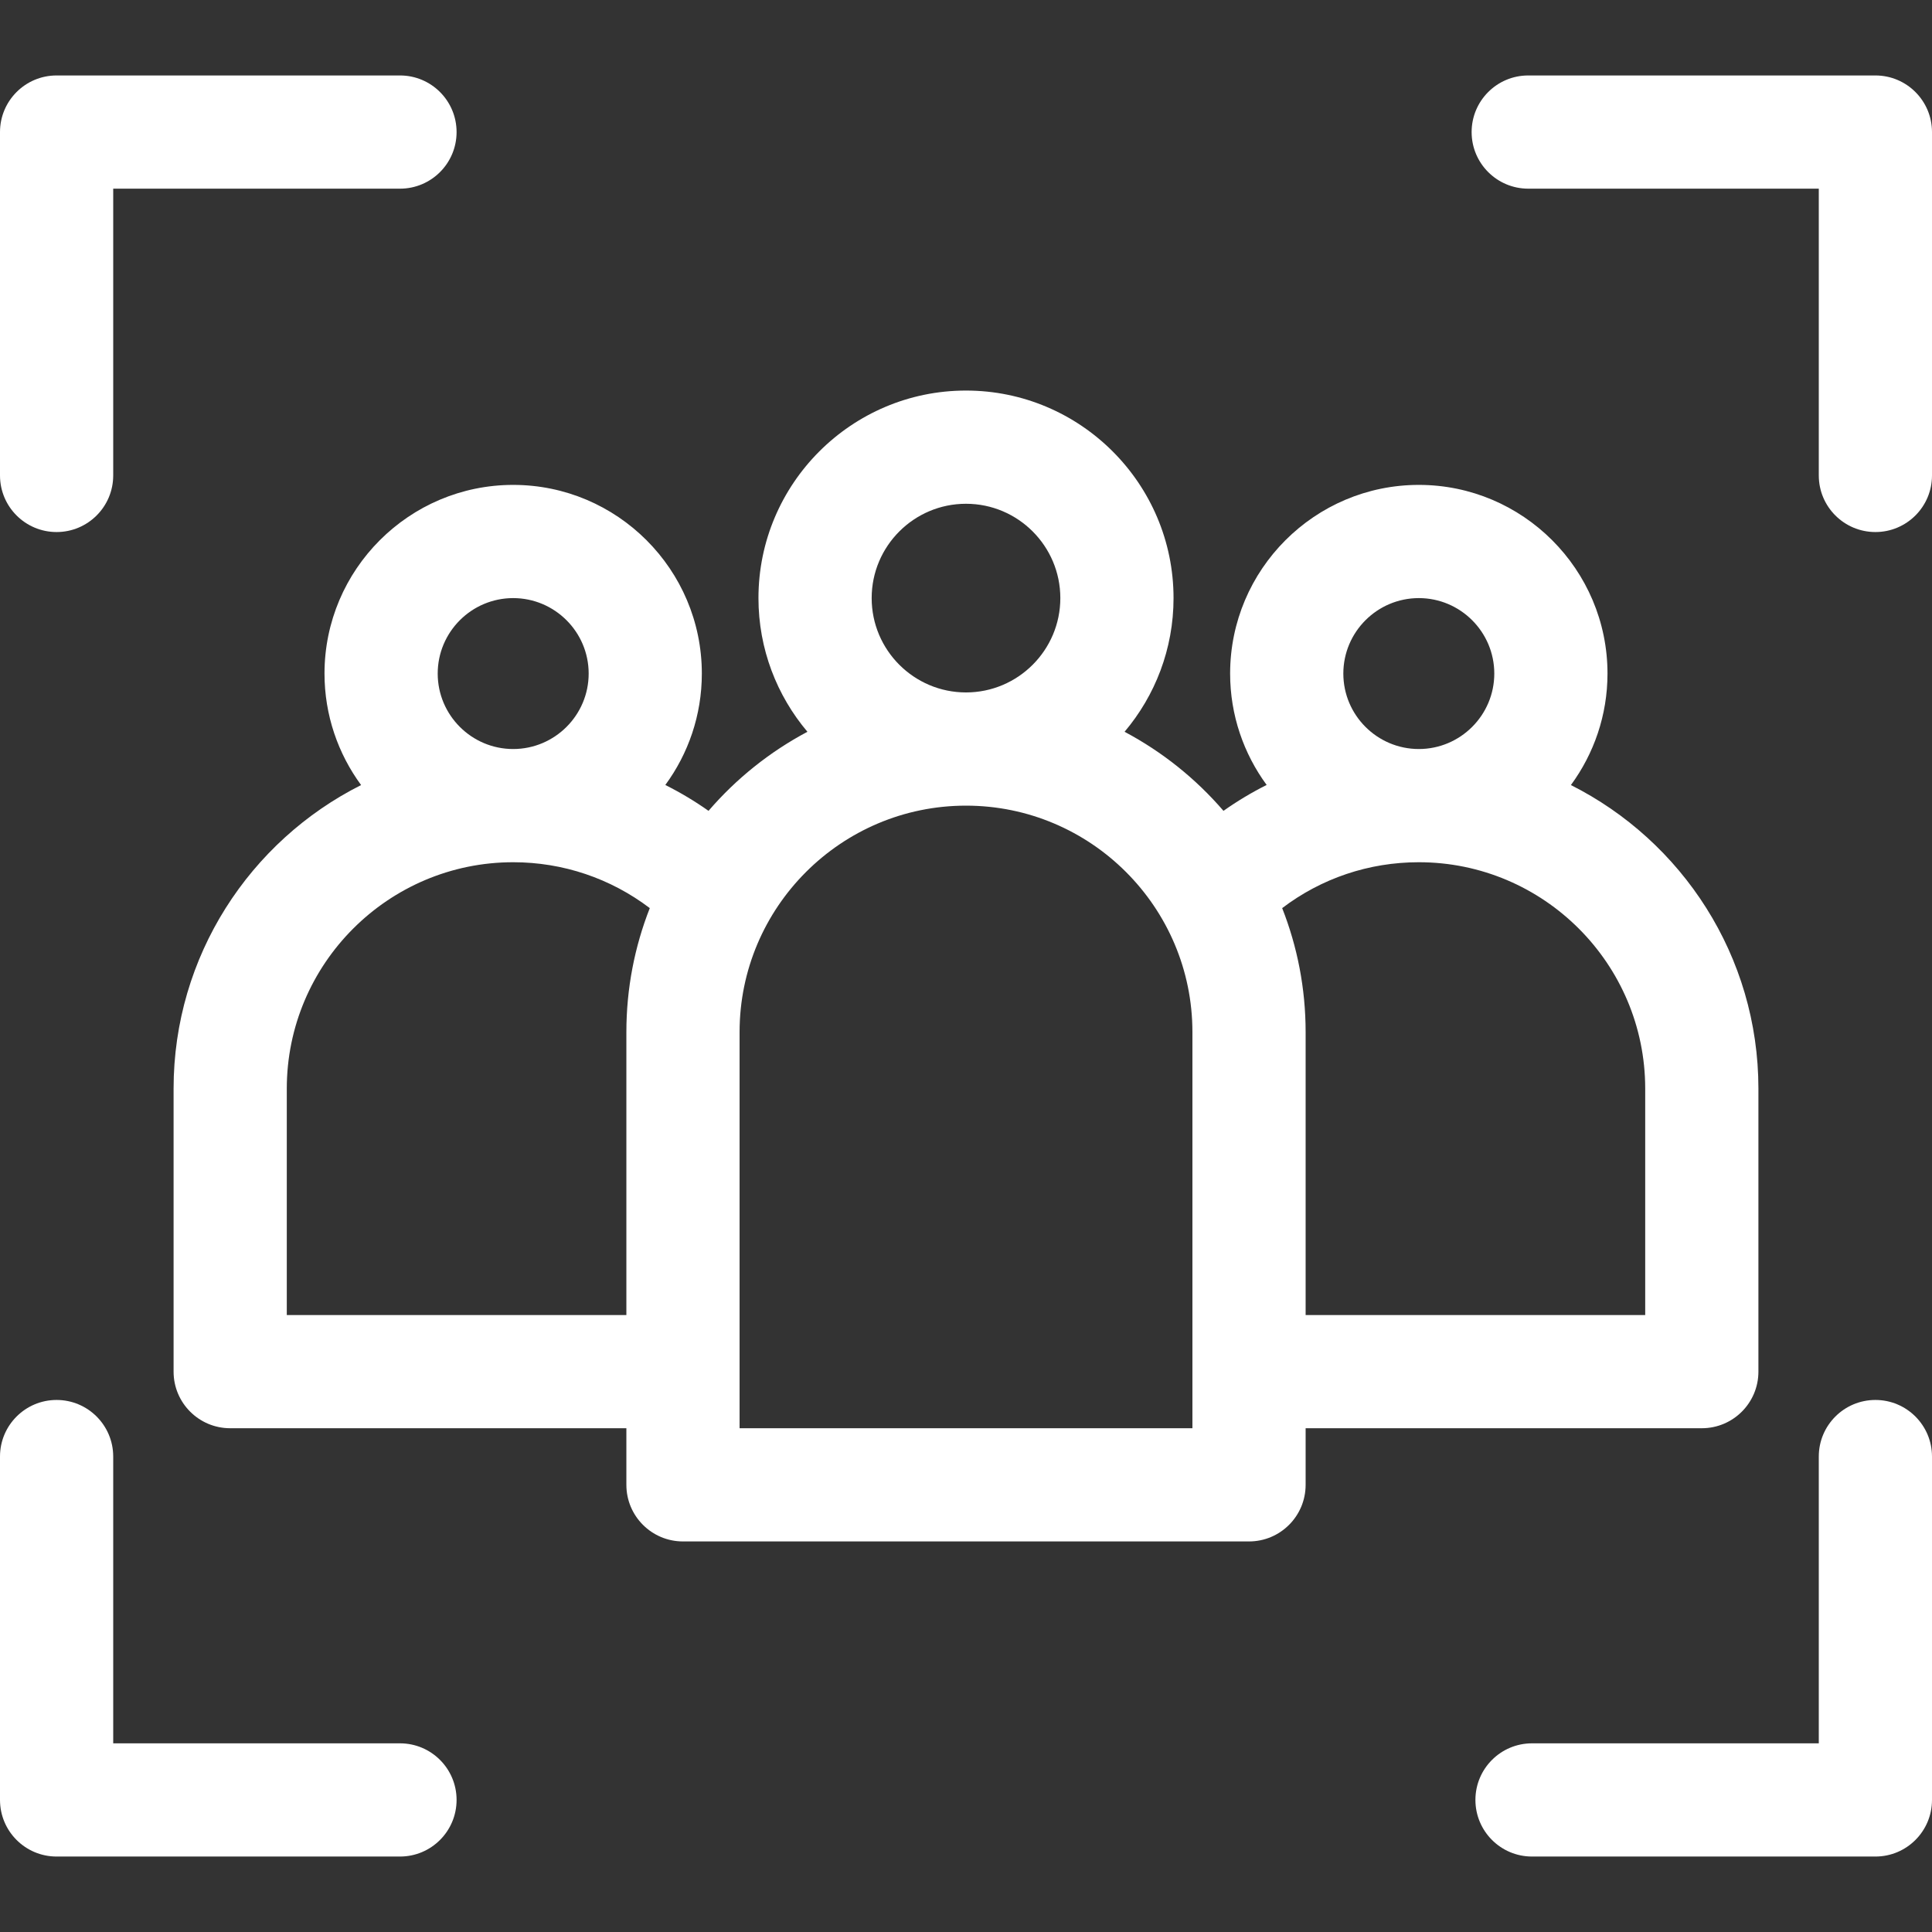
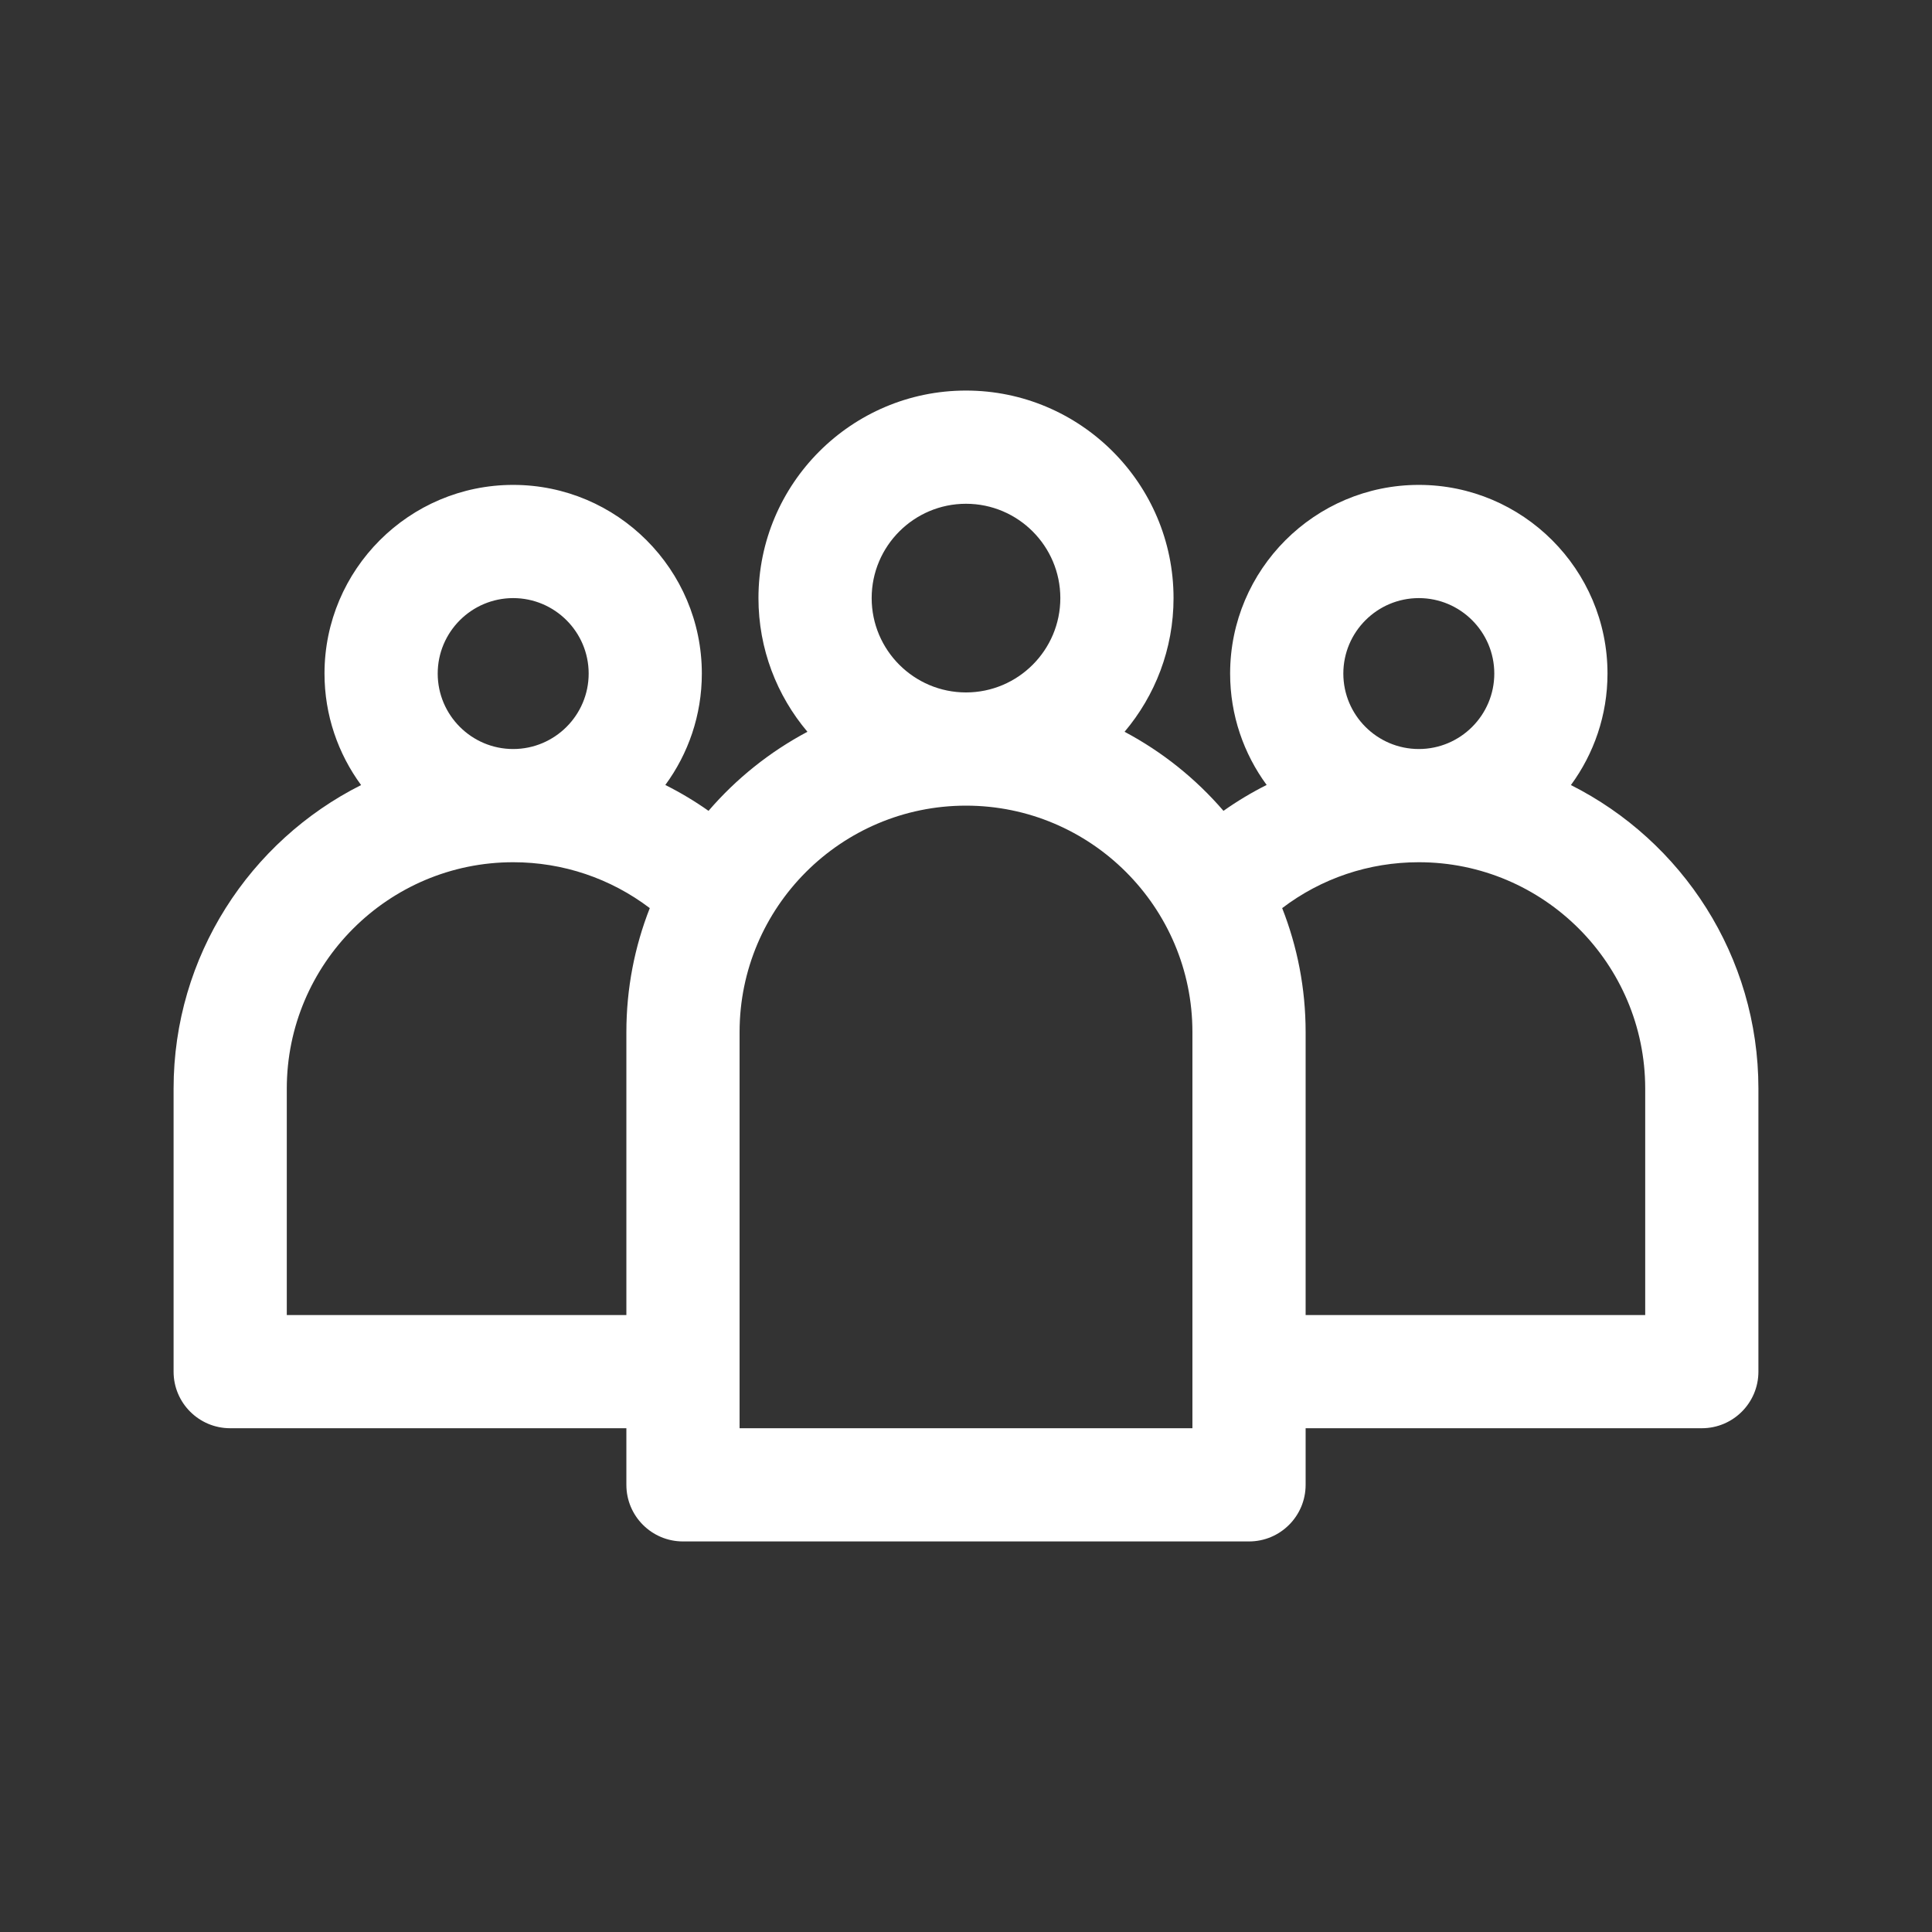
<svg xmlns="http://www.w3.org/2000/svg" width="52" height="52" viewBox="0 0 52 52" fill="none">
  <rect x="0" y="0" width="52" height="52" fill="#333333" stroke="none" />
  <path d="M45.805 38.441C46.646 38.441 47.328 37.759 47.328 36.918V29.301C47.328 25.731 45.271 22.634 42.281 21.13C42.899 20.288 43.266 19.251 43.266 18.129C43.266 15.329 40.988 13.051 38.188 13.051C35.387 13.051 33.109 15.329 33.109 18.129C33.109 19.25 33.475 20.286 34.092 21.127C33.689 21.329 33.301 21.562 32.93 21.824C32.186 20.959 31.283 20.235 30.268 19.696C31.089 18.724 31.586 17.468 31.586 16.098C31.586 13.018 29.08 10.512 26 10.512C22.92 10.512 20.414 13.018 20.414 16.098C20.414 17.468 20.911 18.724 21.732 19.696C20.717 20.235 19.814 20.959 19.07 21.824C18.699 21.562 18.31 21.33 17.907 21.128C18.525 20.287 18.89 19.25 18.89 18.129C18.89 15.329 16.613 13.051 13.812 13.051C11.012 13.051 8.734 15.329 8.734 18.129C8.734 19.251 9.101 20.288 9.719 21.13C6.729 22.634 4.672 25.731 4.672 29.301V36.918C4.672 37.759 5.354 38.441 6.195 38.441H16.859V39.965C16.859 40.806 17.541 41.488 18.383 41.488H33.617C34.459 41.488 35.141 40.806 35.141 39.965V38.441H45.805ZM36.156 18.129C36.156 17.009 37.068 16.098 38.188 16.098C39.307 16.098 40.219 17.009 40.219 18.129C40.219 19.249 39.307 20.16 38.188 20.16C37.068 20.16 36.156 19.249 36.156 18.129ZM38.188 23.207C41.548 23.207 44.281 25.941 44.281 29.301V35.395H35.141V27.777C35.141 26.601 34.917 25.476 34.51 24.442C35.564 23.641 36.842 23.207 38.188 23.207ZM23.461 16.098C23.461 14.698 24.6 13.559 26 13.559C27.4 13.559 28.539 14.698 28.539 16.098C28.539 17.498 27.4 18.637 26 18.637C24.6 18.637 23.461 17.498 23.461 16.098ZM11.781 18.129C11.781 17.009 12.693 16.098 13.812 16.098C14.932 16.098 15.844 17.009 15.844 18.129C15.844 19.249 14.932 20.16 13.812 20.16C12.693 20.16 11.781 19.249 11.781 18.129ZM7.719 35.395V29.301C7.719 25.941 10.452 23.207 13.812 23.207C15.154 23.207 16.435 23.642 17.489 24.442C17.083 25.476 16.859 26.601 16.859 27.777V35.395H7.719ZM32.094 38.441H19.906V27.777C19.906 24.417 22.64 21.684 26 21.684C29.36 21.684 32.094 24.417 32.094 27.777V38.441Z" fill="white" />
-   <path d="M50.477 37.68C49.635 37.68 48.953 38.362 48.953 39.203V46.922H41.234C40.393 46.922 39.711 47.604 39.711 48.445C39.711 49.287 40.393 49.969 41.234 49.969H50.477C51.318 49.969 52 49.287 52 48.445V39.203C52 38.362 51.318 37.68 50.477 37.68Z" fill="white" />
-   <path d="M10.766 46.922H3.047V39.203C3.047 38.362 2.365 37.68 1.523 37.68C0.682 37.68 0 38.362 0 39.203V48.445C0 49.287 0.682 49.969 1.523 49.969H10.766C11.607 49.969 12.289 49.287 12.289 48.445C12.289 47.604 11.607 46.922 10.766 46.922Z" fill="white" />
-   <path d="M1.523 14.32C2.365 14.32 3.047 13.638 3.047 12.797V5.078H10.766C11.607 5.078 12.289 4.396 12.289 3.555C12.289 2.713 11.607 2.031 10.766 2.031H1.523C0.682 2.031 0 2.713 0 3.555V12.797C0 13.638 0.682 14.32 1.523 14.32Z" fill="white" />
-   <path d="M50.477 2.031H41.133C40.291 2.031 39.609 2.713 39.609 3.555C39.609 4.396 40.291 5.078 41.133 5.078H48.953V12.797C48.953 13.638 49.635 14.32 50.477 14.32C51.318 14.32 52 13.638 52 12.797V3.555C52 2.713 51.318 2.031 50.477 2.031Z" fill="white" />
</svg>